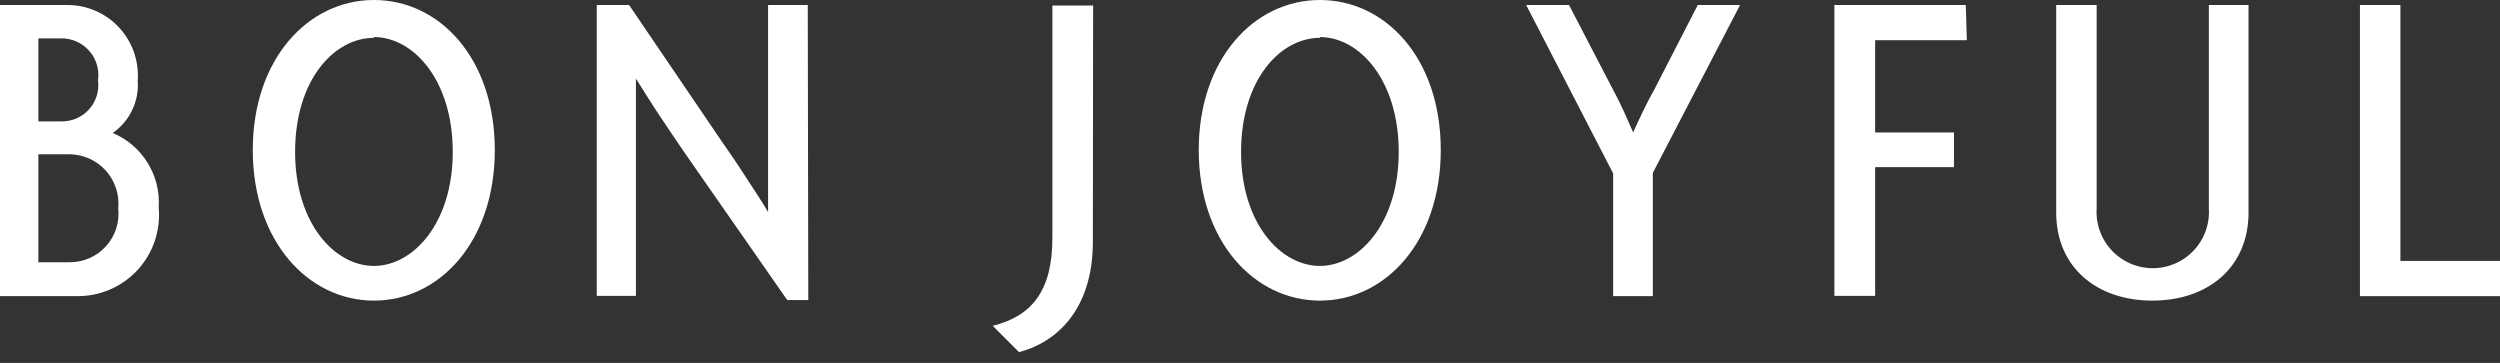
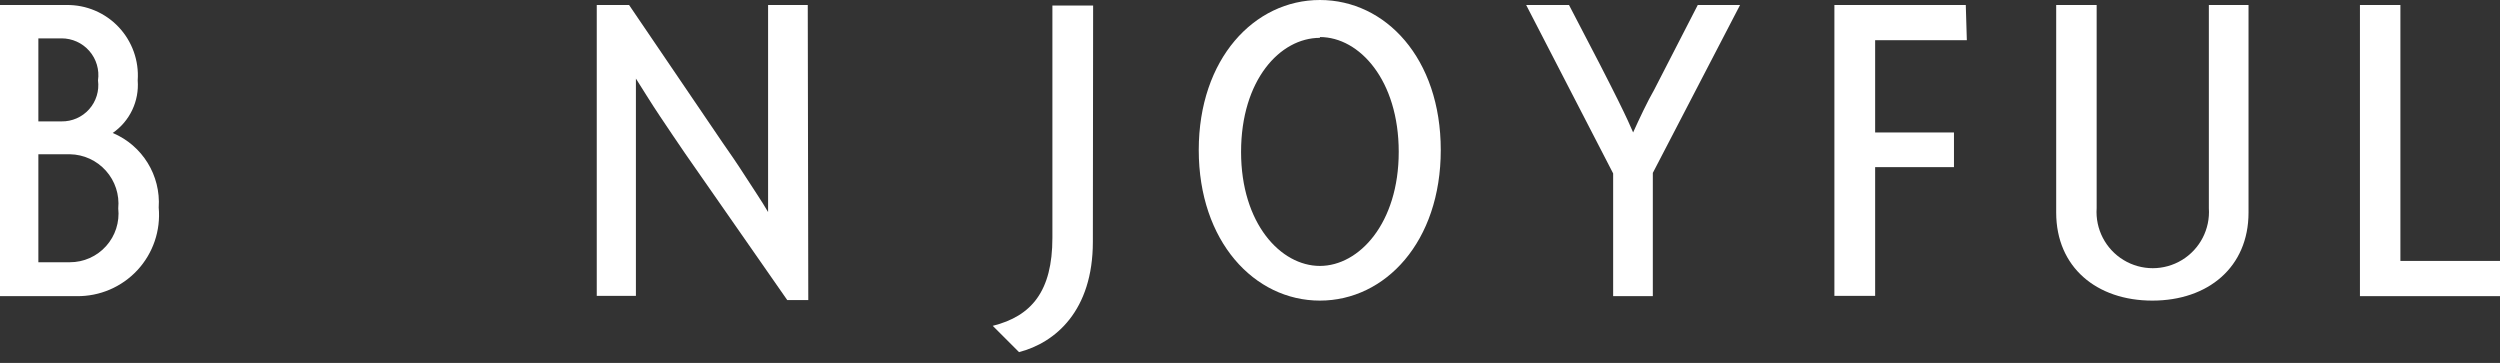
<svg xmlns="http://www.w3.org/2000/svg" width="124px" height="18px" viewBox="0 0 124 18" version="1.1">
  <rect x="0" y="0" width="124" height="18" fill="#333333" stroke="none" />
  <title>BONJOYFUL</title>
  <g id="Page-1" stroke="none" stroke-width="1" fill="none" fill-rule="evenodd">
    <g id="BONJOYFUL" transform="translate(0, 0)" fill="#FFFFFF" fill-rule="nonzero">
      <path d="M3.806,14.689 L7.40864404e-14,14.689 L7.40864404e-14,0.248 L3.297,0.248 C4.275,0.234 5.214,0.631 5.885,1.342 C6.556,2.053 6.899,3.013 6.83,3.988 C6.91,5.016 6.439,6.009 5.591,6.595 C7.064,7.215 7.981,8.702 7.872,10.296 C7.976,11.433 7.592,12.56 6.817,13.398 C6.041,14.235 4.947,14.704 3.806,14.689 L3.806,14.689 Z M3.05,1.903 L1.903,1.903 L1.903,6.021 L3.05,6.021 C3.573,6.03 4.073,5.81 4.421,5.42 C4.769,5.029 4.93,4.507 4.861,3.988 C4.937,3.463 4.781,2.931 4.433,2.531 C4.085,2.13 3.58,1.901 3.05,1.903 L3.05,1.903 Z M3.467,7.651 L1.903,7.651 L1.903,13.007 L3.467,13.007 C4.152,13.008 4.805,12.717 5.262,12.207 C5.72,11.697 5.939,11.017 5.865,10.336 C5.931,9.655 5.709,8.978 5.253,8.468 C4.798,7.958 4.15,7.662 3.467,7.651 L3.467,7.651 Z" id="Shape" />
-       <path d="M18.547,14.91 C15.288,14.91 12.538,11.965 12.538,7.442 C12.538,2.919 15.288,0 18.547,0 C21.805,0 24.542,2.893 24.542,7.442 C24.542,11.991 21.792,14.91 18.547,14.91 Z M18.547,1.877 C16.565,1.877 14.637,3.975 14.637,7.533 C14.637,11.091 16.605,13.19 18.547,13.19 C20.489,13.19 22.457,11.078 22.457,7.533 C22.457,3.988 20.515,1.838 18.547,1.838 L18.547,1.877 Z" id="Shape" />
      <path d="M40.091,14.884 L39.048,14.884 L33.991,7.625 L33.379,6.725 L32.74,5.774 C32.31,5.135 31.906,4.47 31.541,3.897 L31.541,3.897 C31.541,4.562 31.541,5.2 31.541,5.8 L31.541,14.676 L29.599,14.676 L29.599,0.248 L31.202,0.248 L35.842,7.077 C36.181,7.559 36.585,8.146 36.976,8.758 L37.562,9.658 C37.758,9.958 37.94,10.244 38.097,10.518 L38.097,10.518 C38.097,9.958 38.097,9.397 38.097,8.785 L38.097,0.248 L40.065,0.248 L40.091,14.884 Z" id="Path" />
      <path d="M54.206,11.991 C54.206,15.406 52.355,16.996 50.544,17.465 L49.24,16.161 C51.169,15.679 52.199,14.441 52.199,11.795 L52.199,0.274 L54.219,0.274 L54.206,11.991 Z" id="Path" />
      <path d="M65.467,14.91 C62.209,14.91 59.458,11.965 59.458,7.442 C59.458,2.919 62.209,0 65.467,0 C68.725,0 71.462,2.893 71.462,7.442 C71.462,11.991 68.712,14.91 65.467,14.91 Z M65.467,1.877 C63.486,1.877 61.557,3.975 61.557,7.533 C61.557,11.091 63.525,13.19 65.467,13.19 C67.409,13.19 69.377,11.078 69.377,7.533 C69.377,3.988 67.435,1.838 65.467,1.838 L65.467,1.877 Z" id="Shape" />
-       <path d="M86.307,0.248 L81.98,8.576 L81.98,14.689 L80.012,14.689 L80.012,8.602 L75.698,0.248 L77.823,0.248 L80.012,4.457 C80.351,5.07 80.716,5.904 81.003,6.569 L81.003,6.569 C81.316,5.878 81.707,5.044 82.045,4.457 L84.209,0.248 L86.307,0.248 Z" id="Path" />
+       <path d="M86.307,0.248 L81.98,8.576 L81.98,14.689 L80.012,14.689 L80.012,8.602 L75.698,0.248 L77.823,0.248 C80.351,5.07 80.716,5.904 81.003,6.569 L81.003,6.569 C81.316,5.878 81.707,5.044 82.045,4.457 L84.209,0.248 L86.307,0.248 Z" id="Path" />
      <polygon id="Path" points="97.555 1.994 93.007 1.994 93.007 6.569 96.917 6.569 96.917 8.289 93.007 8.289 93.007 14.676 90.986 14.676 90.986 0.248 97.503 0.248" />
      <path d="M111.527,10.544 C111.527,13.255 109.52,14.91 106.757,14.91 C103.994,14.91 101.987,13.255 101.987,10.544 L101.987,0.248 L103.994,0.248 L103.994,10.322 C103.923,11.362 104.437,12.355 105.327,12.896 C106.217,13.438 107.335,13.438 108.226,12.896 C109.116,12.355 109.63,11.362 109.559,10.322 L109.559,0.248 L111.527,0.248 L111.527,10.544 Z" id="Path" />
      <polygon id="Path" points="124 14.689 117.053 14.689 117.053 0.248 119.06 0.248 119.06 12.942 124 12.942" />
    </g>
  </g>
</svg>